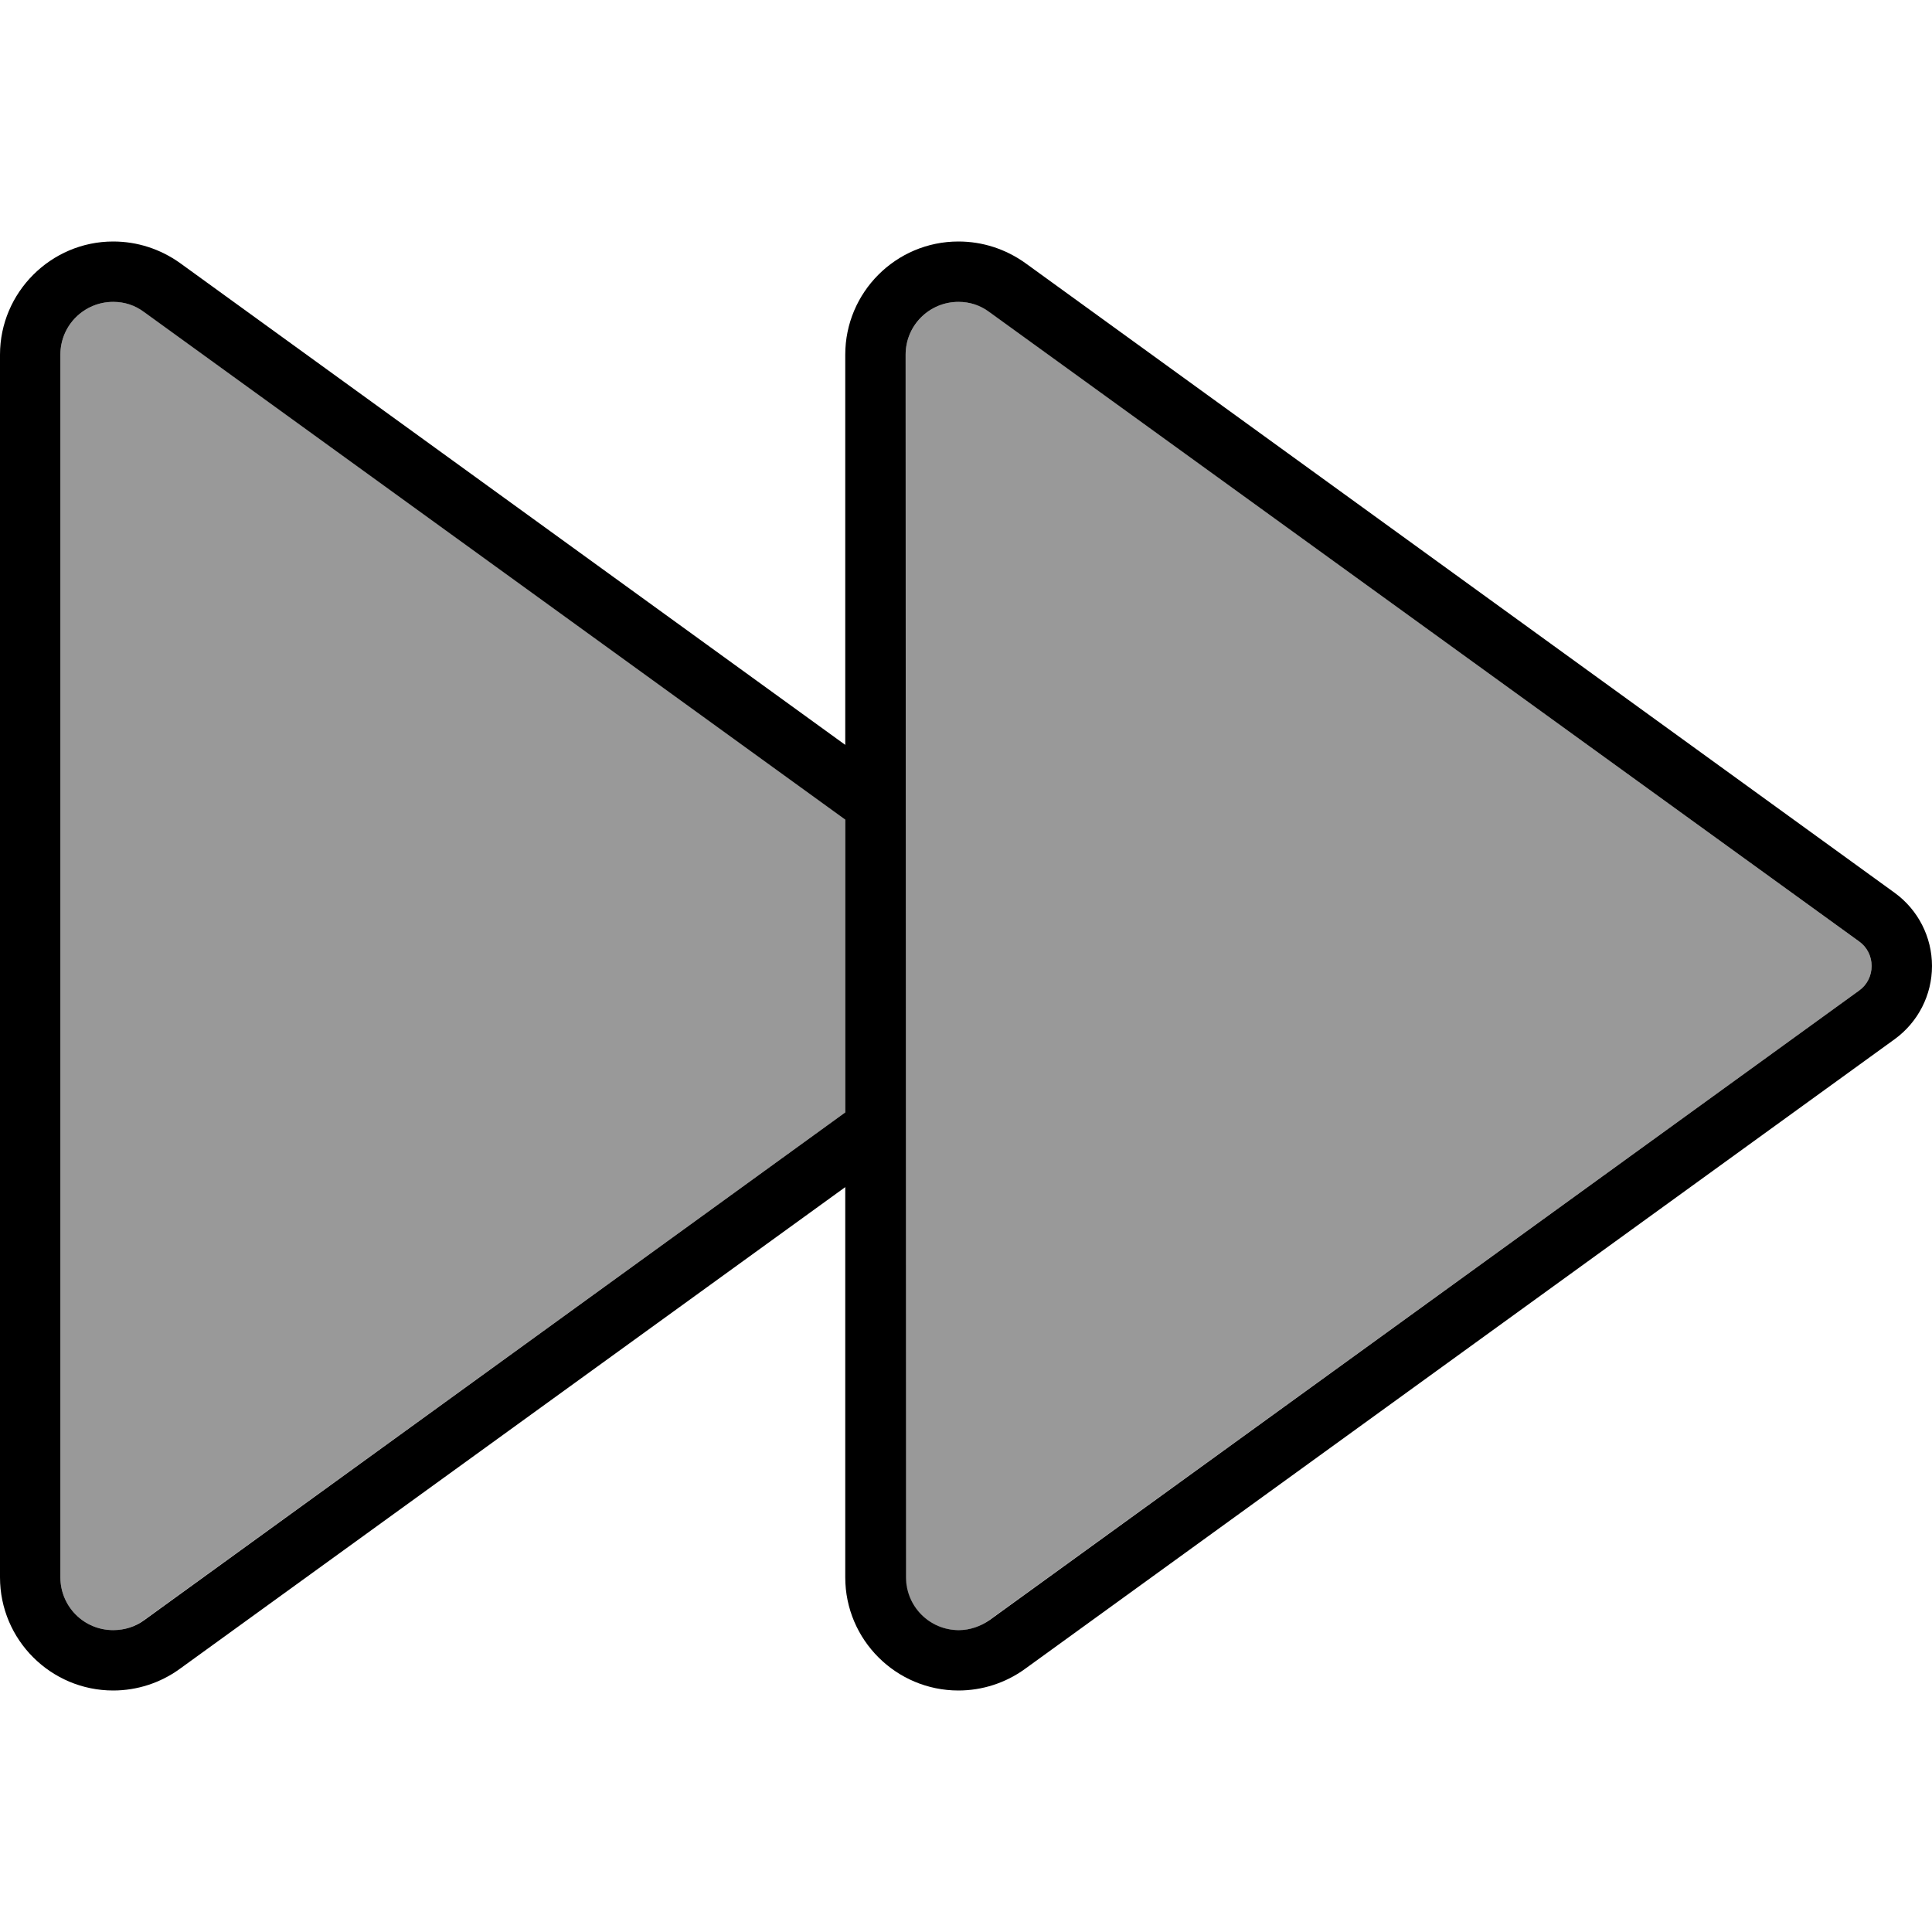
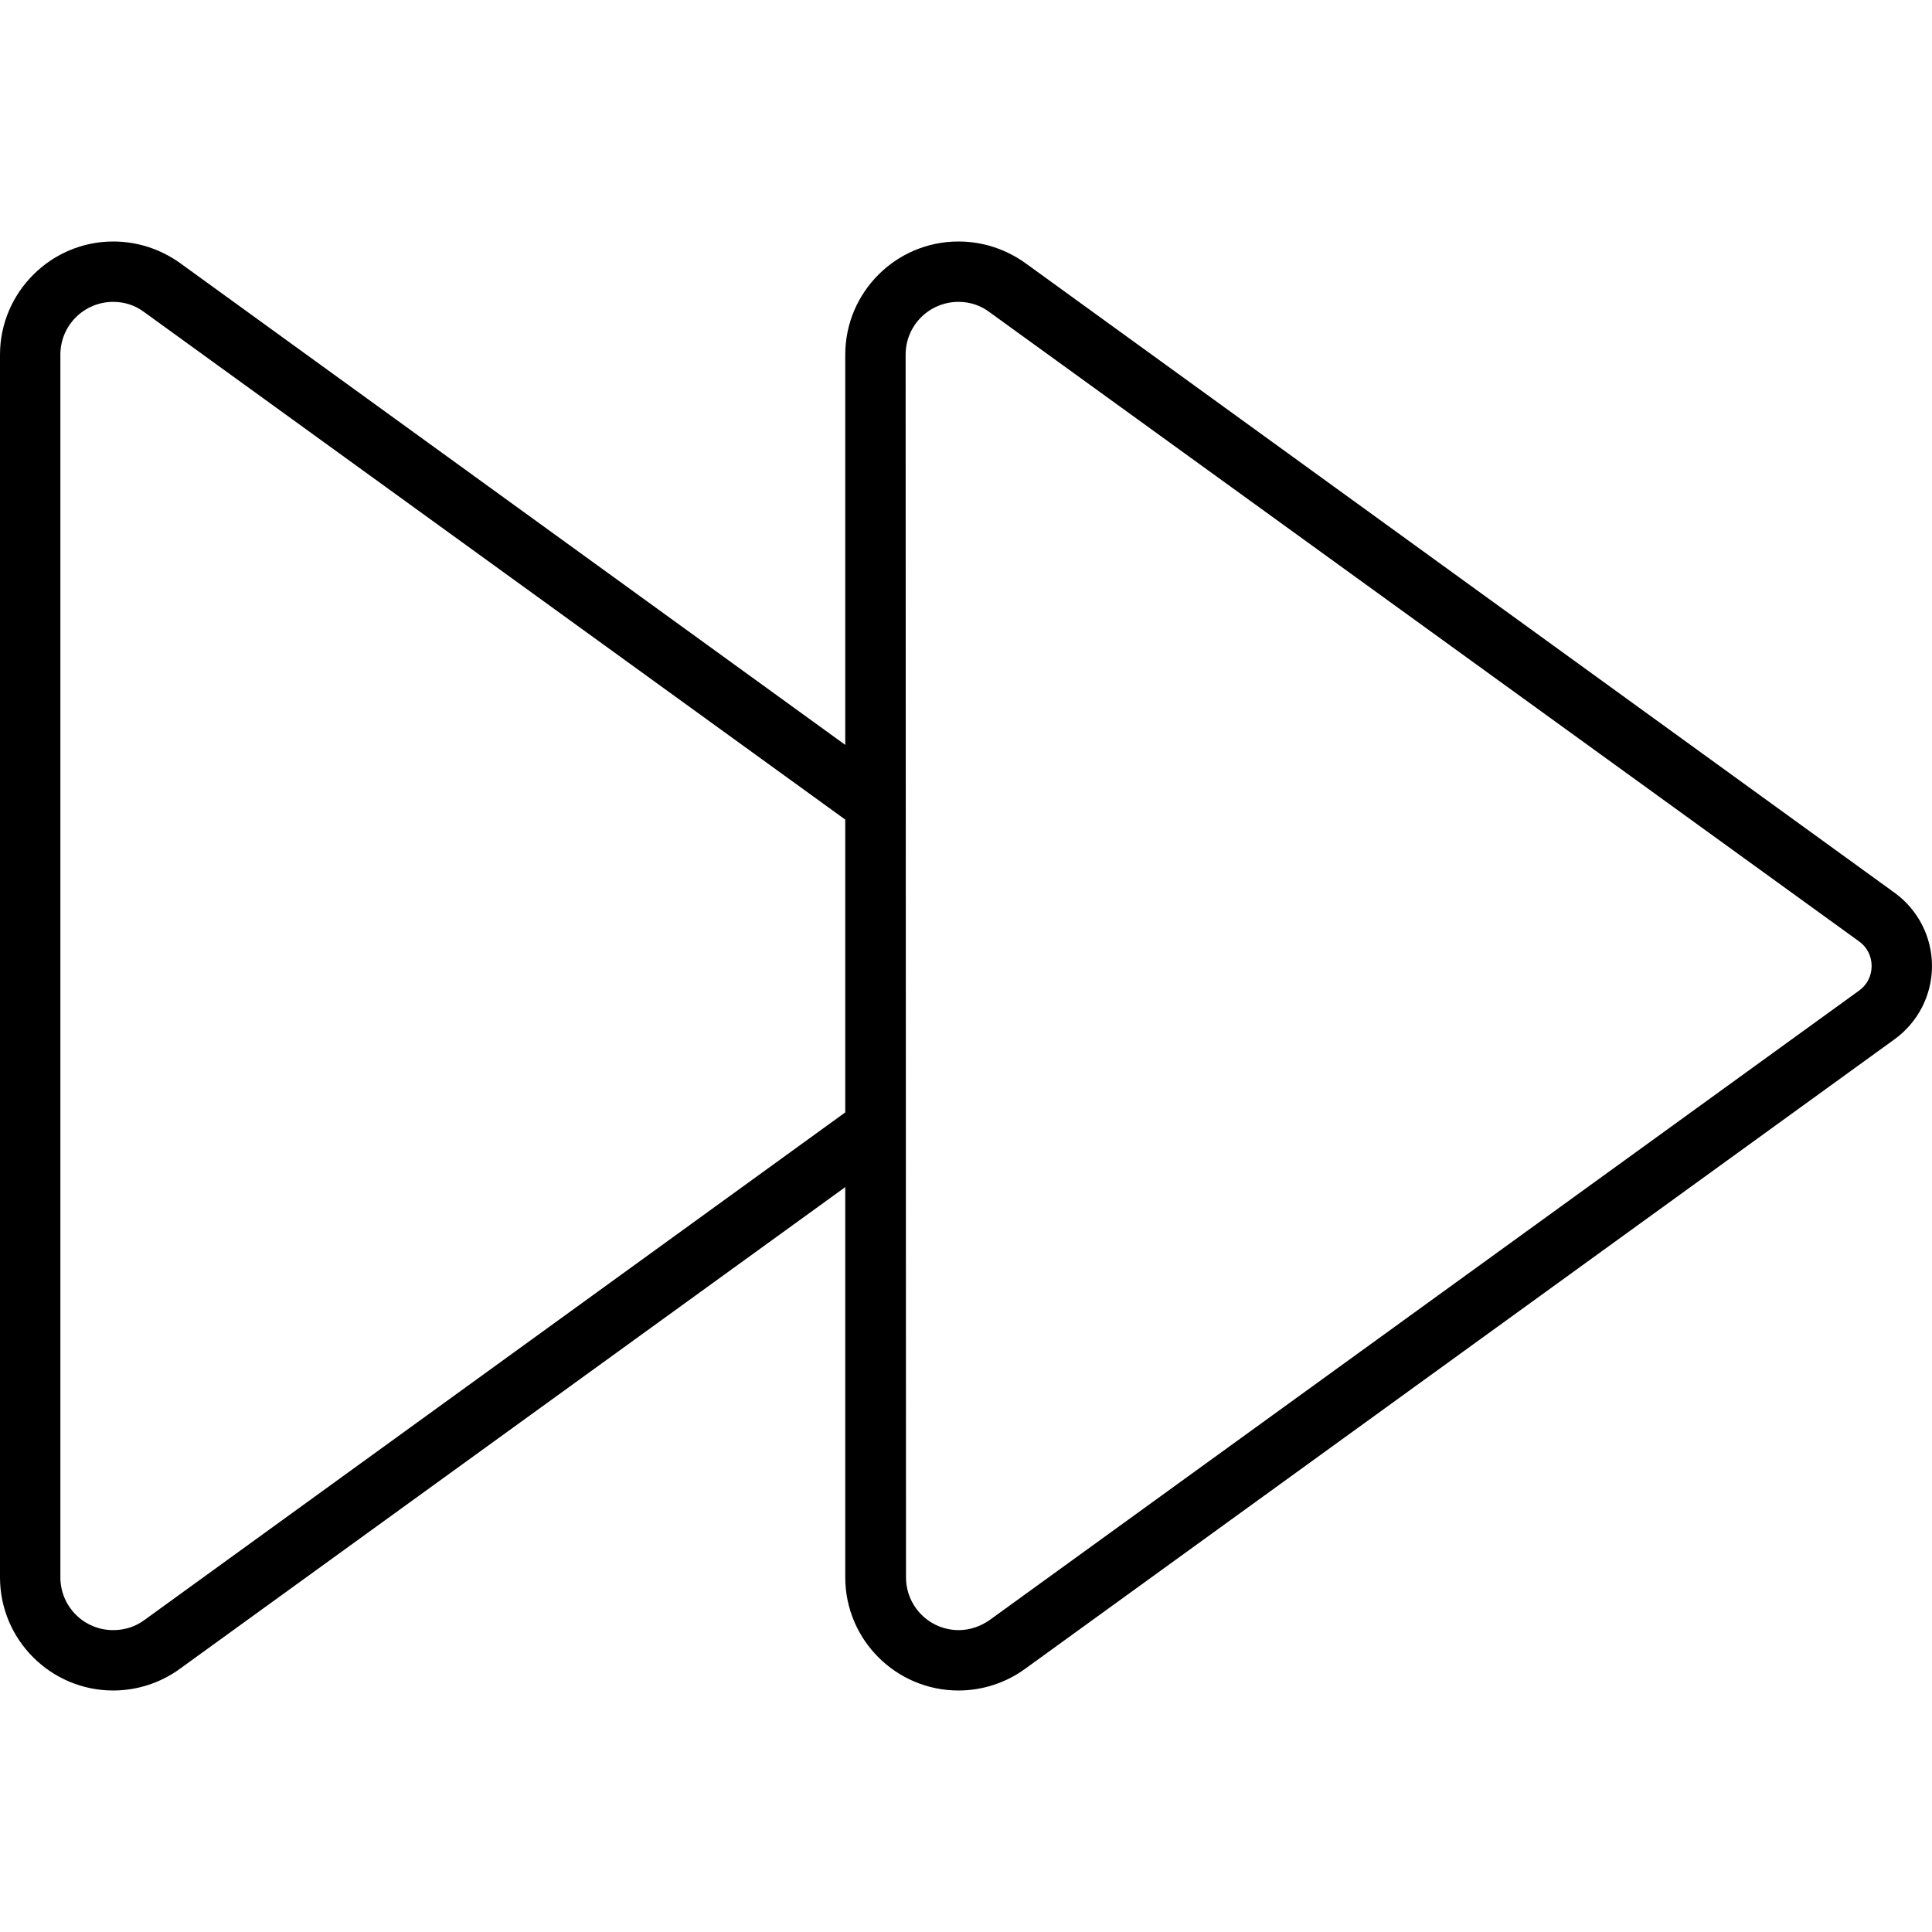
<svg xmlns="http://www.w3.org/2000/svg" viewBox="0 0 512 512">
  <defs>
    <style>.fa-secondary{opacity:.4}</style>
  </defs>
-   <path class="fa-secondary" d="M16 94L16 418c0 7.8 6.3 14 14 14c3 0 5.8-.9 8.2-2.7L224 294.8l0-77.7L38.3 82.7C35.9 80.9 33 80 30 80c-7.8 0-14 6.3-14 14zm224 0L240 418c0 7.8 6.3 14 14 14c3 0 5.8-.9 8.2-2.7L492.7 262.5c2.1-1.5 3.3-3.9 3.3-6.5s-1.2-5-3.3-6.5L262.3 82.7C259.9 80.9 257 80 254 80c-7.8 0-14 6.3-14 14z" />
  <path class="fa-primary" d="M254 80c3 0 5.8 .9 8.2 2.7L492.7 249.5c2.1 1.5 3.3 3.9 3.3 6.5s-1.2 5-3.3 6.5L262.3 429.3c-2.4 1.7-5.3 2.7-8.2 2.7c-7.8 0-14-6.3-14-14L240 94c0-7.8 6.3-14 14-14zm0-16c-16.6 0-30 13.5-30 30l0 103.4L47.7 69.7C42.5 66 36.4 64 30 64C13.5 64 0 77.5 0 94L0 418c0 16.6 13.5 30 30 30c6.3 0 12.5-2 17.6-5.7L224 314.6 224 418c0 16.6 13.5 30 30 30c6.3 0 12.5-2 17.6-5.7L502.1 275.4c6.2-4.5 9.9-11.7 9.9-19.4s-3.7-14.9-9.9-19.4L271.7 69.7C266.5 66 260.4 64 254 64zM224 294.8L38.3 429.3C35.9 431.1 33 432 30 432c-7.8 0-14-6.3-14-14L16 94c0-7.8 6.3-14 14-14c3 0 5.8 .9 8.2 2.7L224 217.2l0 77.7z" />
</svg>